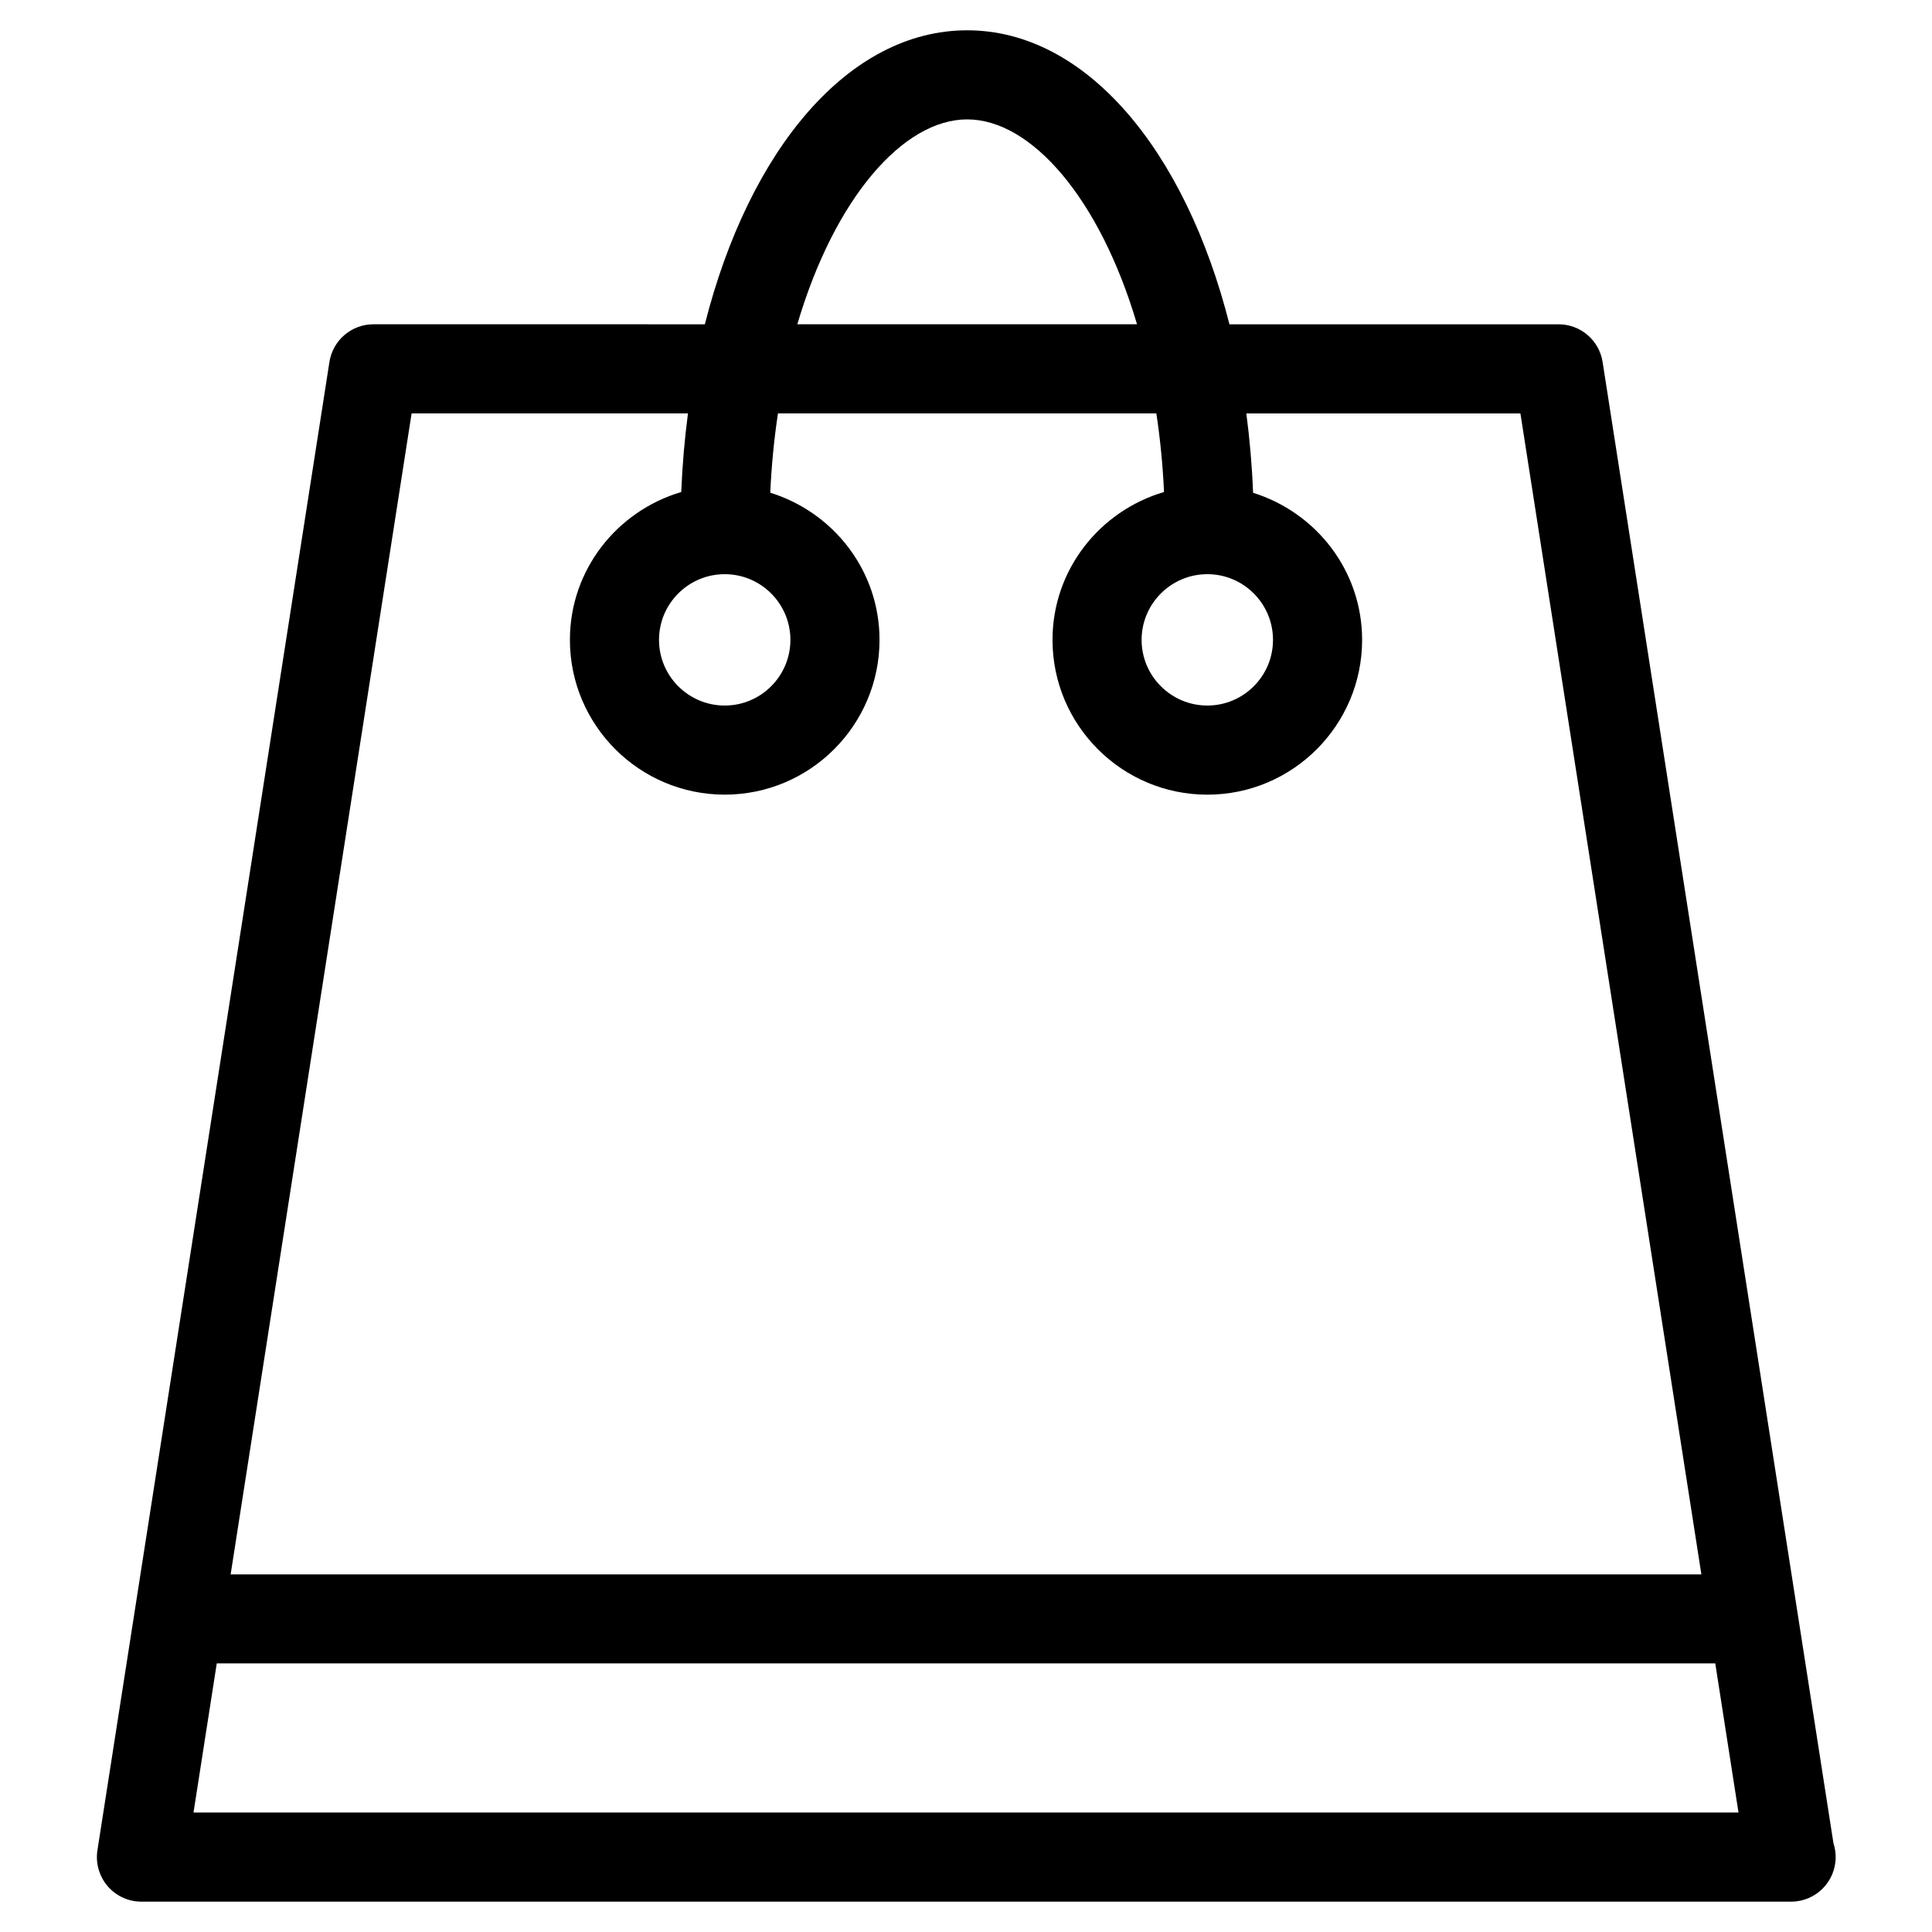
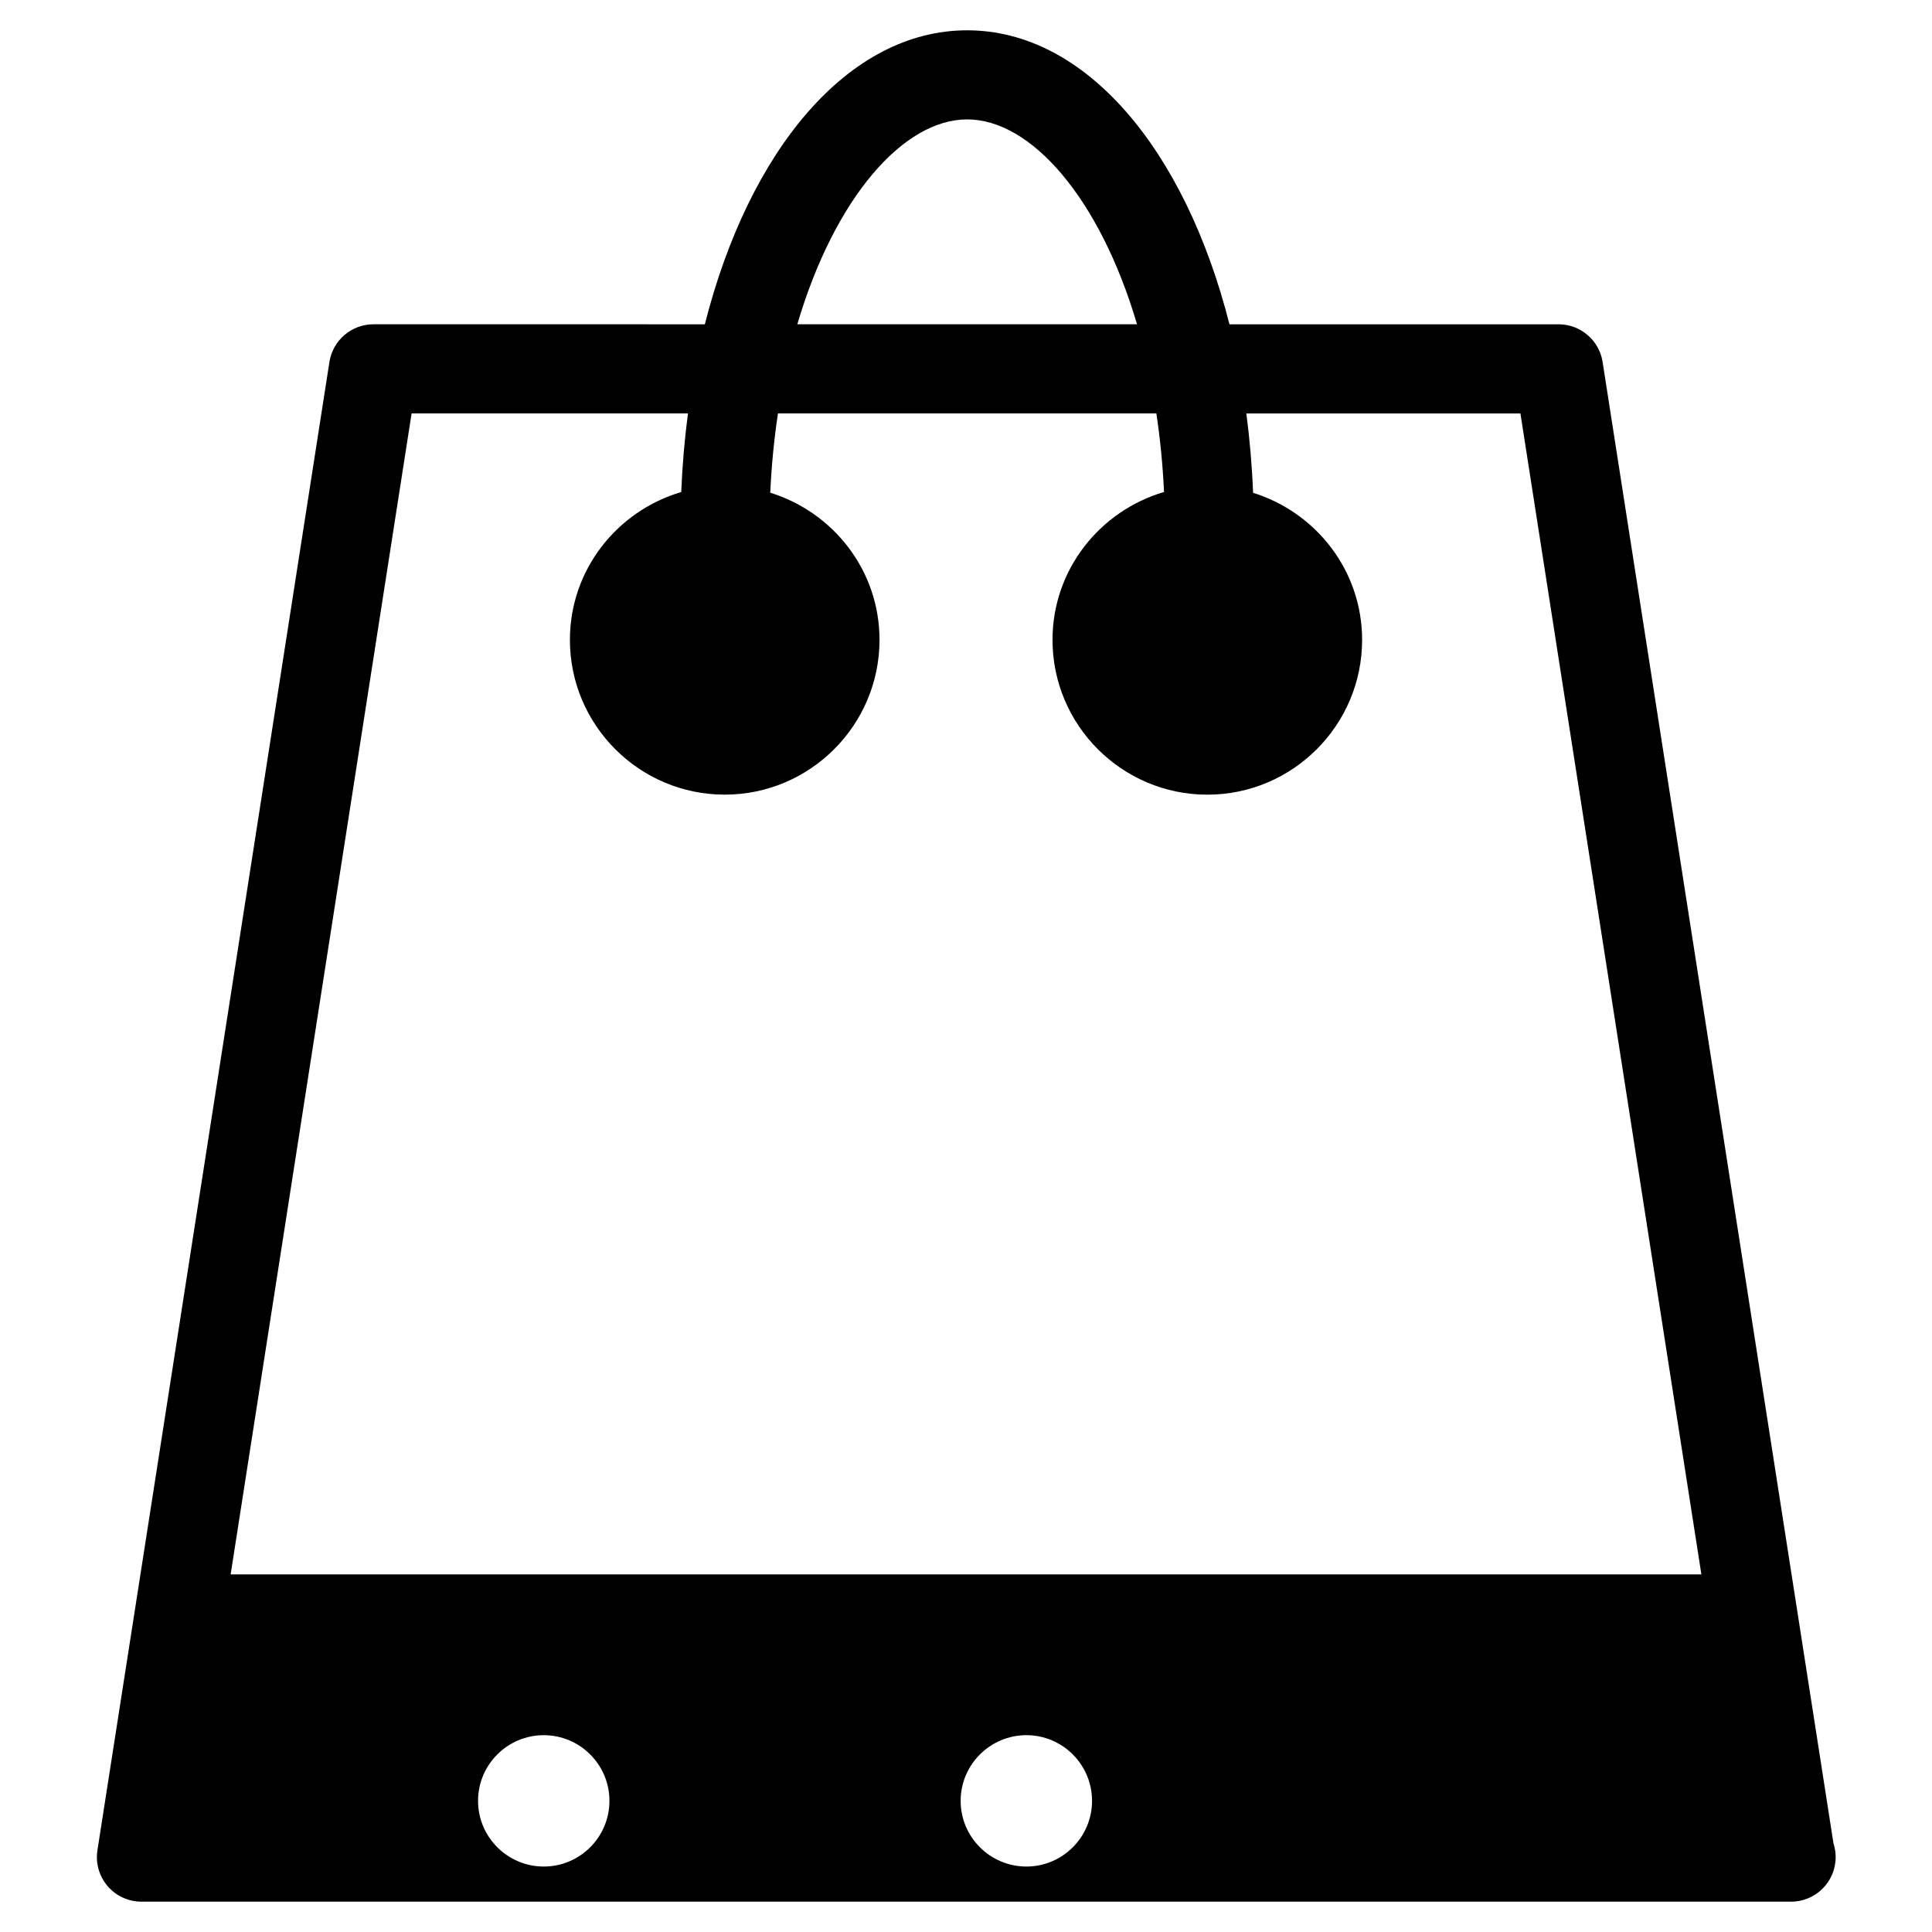
<svg xmlns="http://www.w3.org/2000/svg" fill="#000000" width="800px" height="800px" version="1.1" viewBox="144 144 512 512">
-   <path d="m629.88 632.45-61.172-392.52c-0.898-5.746-5.848-9.988-11.668-9.988h-87.223c-11.73-46.297-38.094-77.91-69.512-77.91-31.426 0-57.789 31.613-69.512 77.91l-87.824-0.004c-5.816 0-10.77 4.242-11.668 9.988l-61.48 394.41c-0.535 3.418 0.457 6.879 2.691 9.5 2.242 2.621 5.527 4.125 8.973 4.125h437.02 0.156c6.527 0 11.809-5.289 11.809-11.809-0.004-1.289-0.211-2.531-0.594-3.703zm-229.57-456.81c16.91 0 35.117 20.781 45.012 54.293h-90.023c9.887-33.508 28.102-54.293 45.012-54.293zm-147.23 77.91h73.242c-0.891 6.754-1.496 13.707-1.785 20.844-16.988 5.016-29.504 20.578-29.504 39.172 0 22.625 18.406 41.02 41.027 41.02 22.625 0 41.02-18.406 41.02-41.02 0-18.391-12.242-33.809-28.953-38.996 0.332-7.312 1.031-14.32 2.039-21.012h100.28c1 6.637 1.699 13.578 2.031 20.828-17.012 5.008-29.551 20.578-29.551 39.188 0 22.625 18.414 41.02 41.035 41.02 22.617 0 41.012-18.406 41.012-41.02 0-18.367-12.219-33.777-28.891-38.98-0.285-7.203-0.891-14.219-1.793-21.027h72.637l47.957 307.66h-389.76zm82.98 42.613c9.598 0 17.406 7.809 17.406 17.406 0 9.598-7.809 17.406-17.406 17.406-9.605 0-17.414-7.809-17.414-17.406 0-9.598 7.809-17.406 17.414-17.406zm127.9 0c9.598 0 17.398 7.809 17.398 17.406 0 9.598-7.801 17.406-17.398 17.406-9.605 0-17.422-7.809-17.422-17.406 0.004-9.598 7.82-17.406 17.422-17.406zm-268.68 328.18 6.164-39.527h397.12l6.156 39.527z" />
+   <path d="m629.88 632.45-61.172-392.52c-0.898-5.746-5.848-9.988-11.668-9.988h-87.223c-11.73-46.297-38.094-77.91-69.512-77.91-31.426 0-57.789 31.613-69.512 77.91l-87.824-0.004c-5.816 0-10.77 4.242-11.668 9.988l-61.48 394.41c-0.535 3.418 0.457 6.879 2.691 9.5 2.242 2.621 5.527 4.125 8.973 4.125h437.02 0.156c6.527 0 11.809-5.289 11.809-11.809-0.004-1.289-0.211-2.531-0.594-3.703zm-229.57-456.81c16.91 0 35.117 20.781 45.012 54.293h-90.023c9.887-33.508 28.102-54.293 45.012-54.293zm-147.23 77.91h73.242c-0.891 6.754-1.496 13.707-1.785 20.844-16.988 5.016-29.504 20.578-29.504 39.172 0 22.625 18.406 41.02 41.027 41.02 22.625 0 41.02-18.406 41.02-41.02 0-18.391-12.242-33.809-28.953-38.996 0.332-7.312 1.031-14.32 2.039-21.012h100.28c1 6.637 1.699 13.578 2.031 20.828-17.012 5.008-29.551 20.578-29.551 39.188 0 22.625 18.414 41.02 41.035 41.02 22.617 0 41.012-18.406 41.012-41.02 0-18.367-12.219-33.777-28.891-38.98-0.285-7.203-0.891-14.219-1.793-21.027h72.637l47.957 307.66h-389.76m82.98 42.613c9.598 0 17.406 7.809 17.406 17.406 0 9.598-7.809 17.406-17.406 17.406-9.605 0-17.414-7.809-17.414-17.406 0-9.598 7.809-17.406 17.414-17.406zm127.9 0c9.598 0 17.398 7.809 17.398 17.406 0 9.598-7.801 17.406-17.398 17.406-9.605 0-17.422-7.809-17.422-17.406 0.004-9.598 7.82-17.406 17.422-17.406zm-268.68 328.18 6.164-39.527h397.12l6.156 39.527z" />
</svg>